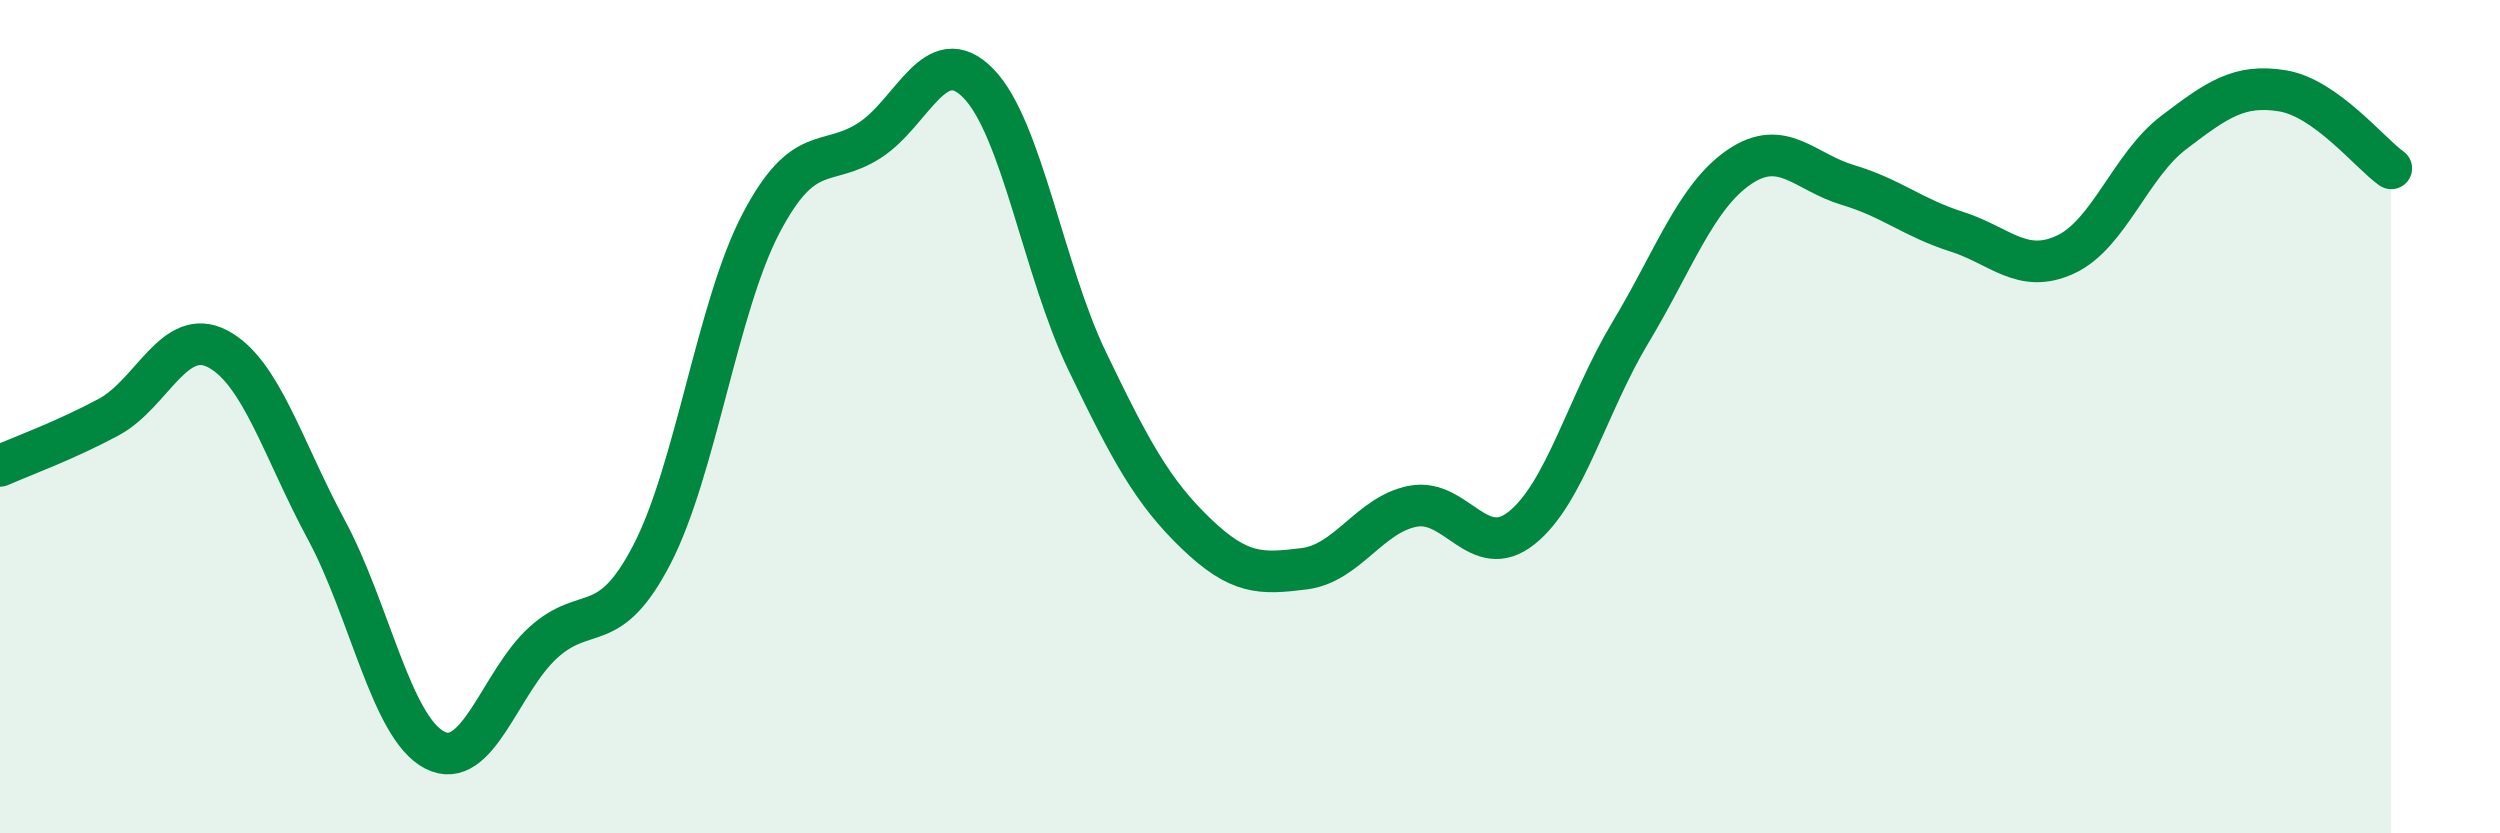
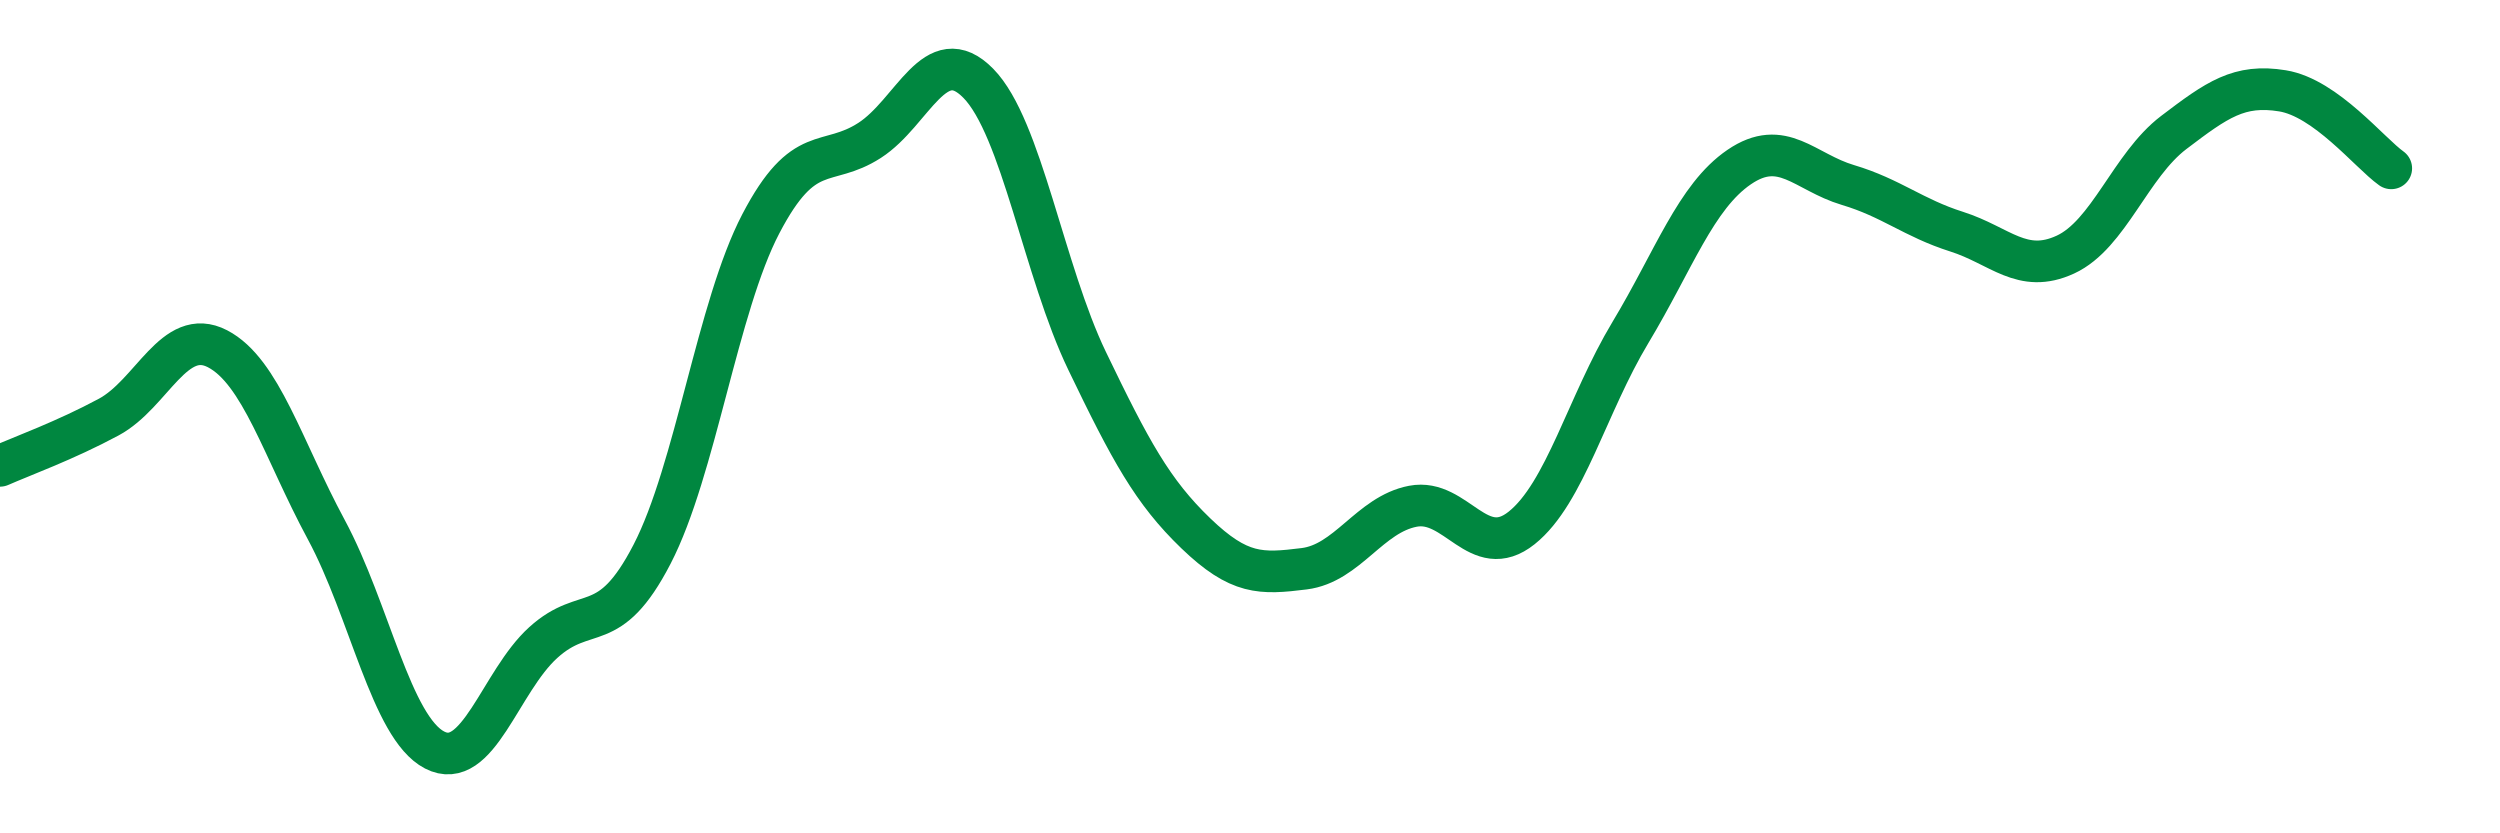
<svg xmlns="http://www.w3.org/2000/svg" width="60" height="20" viewBox="0 0 60 20">
-   <path d="M 0,11.18 C 0.52,10.95 1.57,10.57 2.61,10.01 C 3.65,9.45 4.18,7.83 5.22,8.37 C 6.26,8.91 6.79,10.78 7.83,12.71 C 8.87,14.64 9.39,17.46 10.43,18 C 11.47,18.54 12,16.36 13.04,15.42 C 14.08,14.48 14.61,15.31 15.65,13.3 C 16.69,11.29 17.22,7.36 18.26,5.37 C 19.3,3.38 19.83,4.04 20.87,3.37 C 21.91,2.7 22.44,0.94 23.48,2 C 24.52,3.06 25.05,6.5 26.09,8.66 C 27.13,10.82 27.66,11.8 28.7,12.8 C 29.74,13.8 30.26,13.78 31.3,13.65 C 32.34,13.52 32.87,12.35 33.91,12.15 C 34.95,11.95 35.48,13.5 36.52,12.67 C 37.56,11.84 38.09,9.71 39.13,7.98 C 40.17,6.25 40.7,4.72 41.74,4.01 C 42.78,3.3 43.31,4.13 44.35,4.44 C 45.39,4.75 45.92,5.23 46.96,5.56 C 48,5.89 48.53,6.59 49.57,6.11 C 50.61,5.63 51.13,3.97 52.17,3.18 C 53.21,2.39 53.74,2.01 54.78,2.18 C 55.82,2.35 56.87,3.67 57.39,4.04L57.39 20L0 20Z" fill="#008740" opacity="0.1" stroke-linecap="round" stroke-linejoin="round" />
  <path d="M 0,11.18 C 0.52,10.95 1.57,10.57 2.61,10.01 C 3.65,9.45 4.18,7.83 5.22,8.37 C 6.26,8.91 6.79,10.78 7.83,12.71 C 8.87,14.64 9.39,17.46 10.43,18 C 11.47,18.54 12,16.36 13.04,15.42 C 14.08,14.48 14.61,15.31 15.65,13.3 C 16.69,11.29 17.22,7.36 18.26,5.37 C 19.3,3.38 19.83,4.04 20.87,3.37 C 21.91,2.7 22.44,0.94 23.48,2 C 24.52,3.06 25.05,6.5 26.09,8.66 C 27.13,10.82 27.66,11.8 28.7,12.8 C 29.74,13.8 30.26,13.78 31.3,13.65 C 32.34,13.52 32.87,12.35 33.91,12.15 C 34.95,11.95 35.48,13.5 36.52,12.67 C 37.56,11.84 38.09,9.71 39.13,7.98 C 40.17,6.25 40.7,4.72 41.74,4.01 C 42.78,3.3 43.31,4.13 44.35,4.44 C 45.39,4.75 45.92,5.23 46.96,5.56 C 48,5.89 48.53,6.59 49.57,6.11 C 50.61,5.63 51.13,3.97 52.17,3.18 C 53.21,2.39 53.74,2.01 54.78,2.18 C 55.82,2.35 56.87,3.67 57.39,4.04" stroke="#008740" stroke-width="1" fill="none" stroke-linecap="round" stroke-linejoin="round" />
</svg>